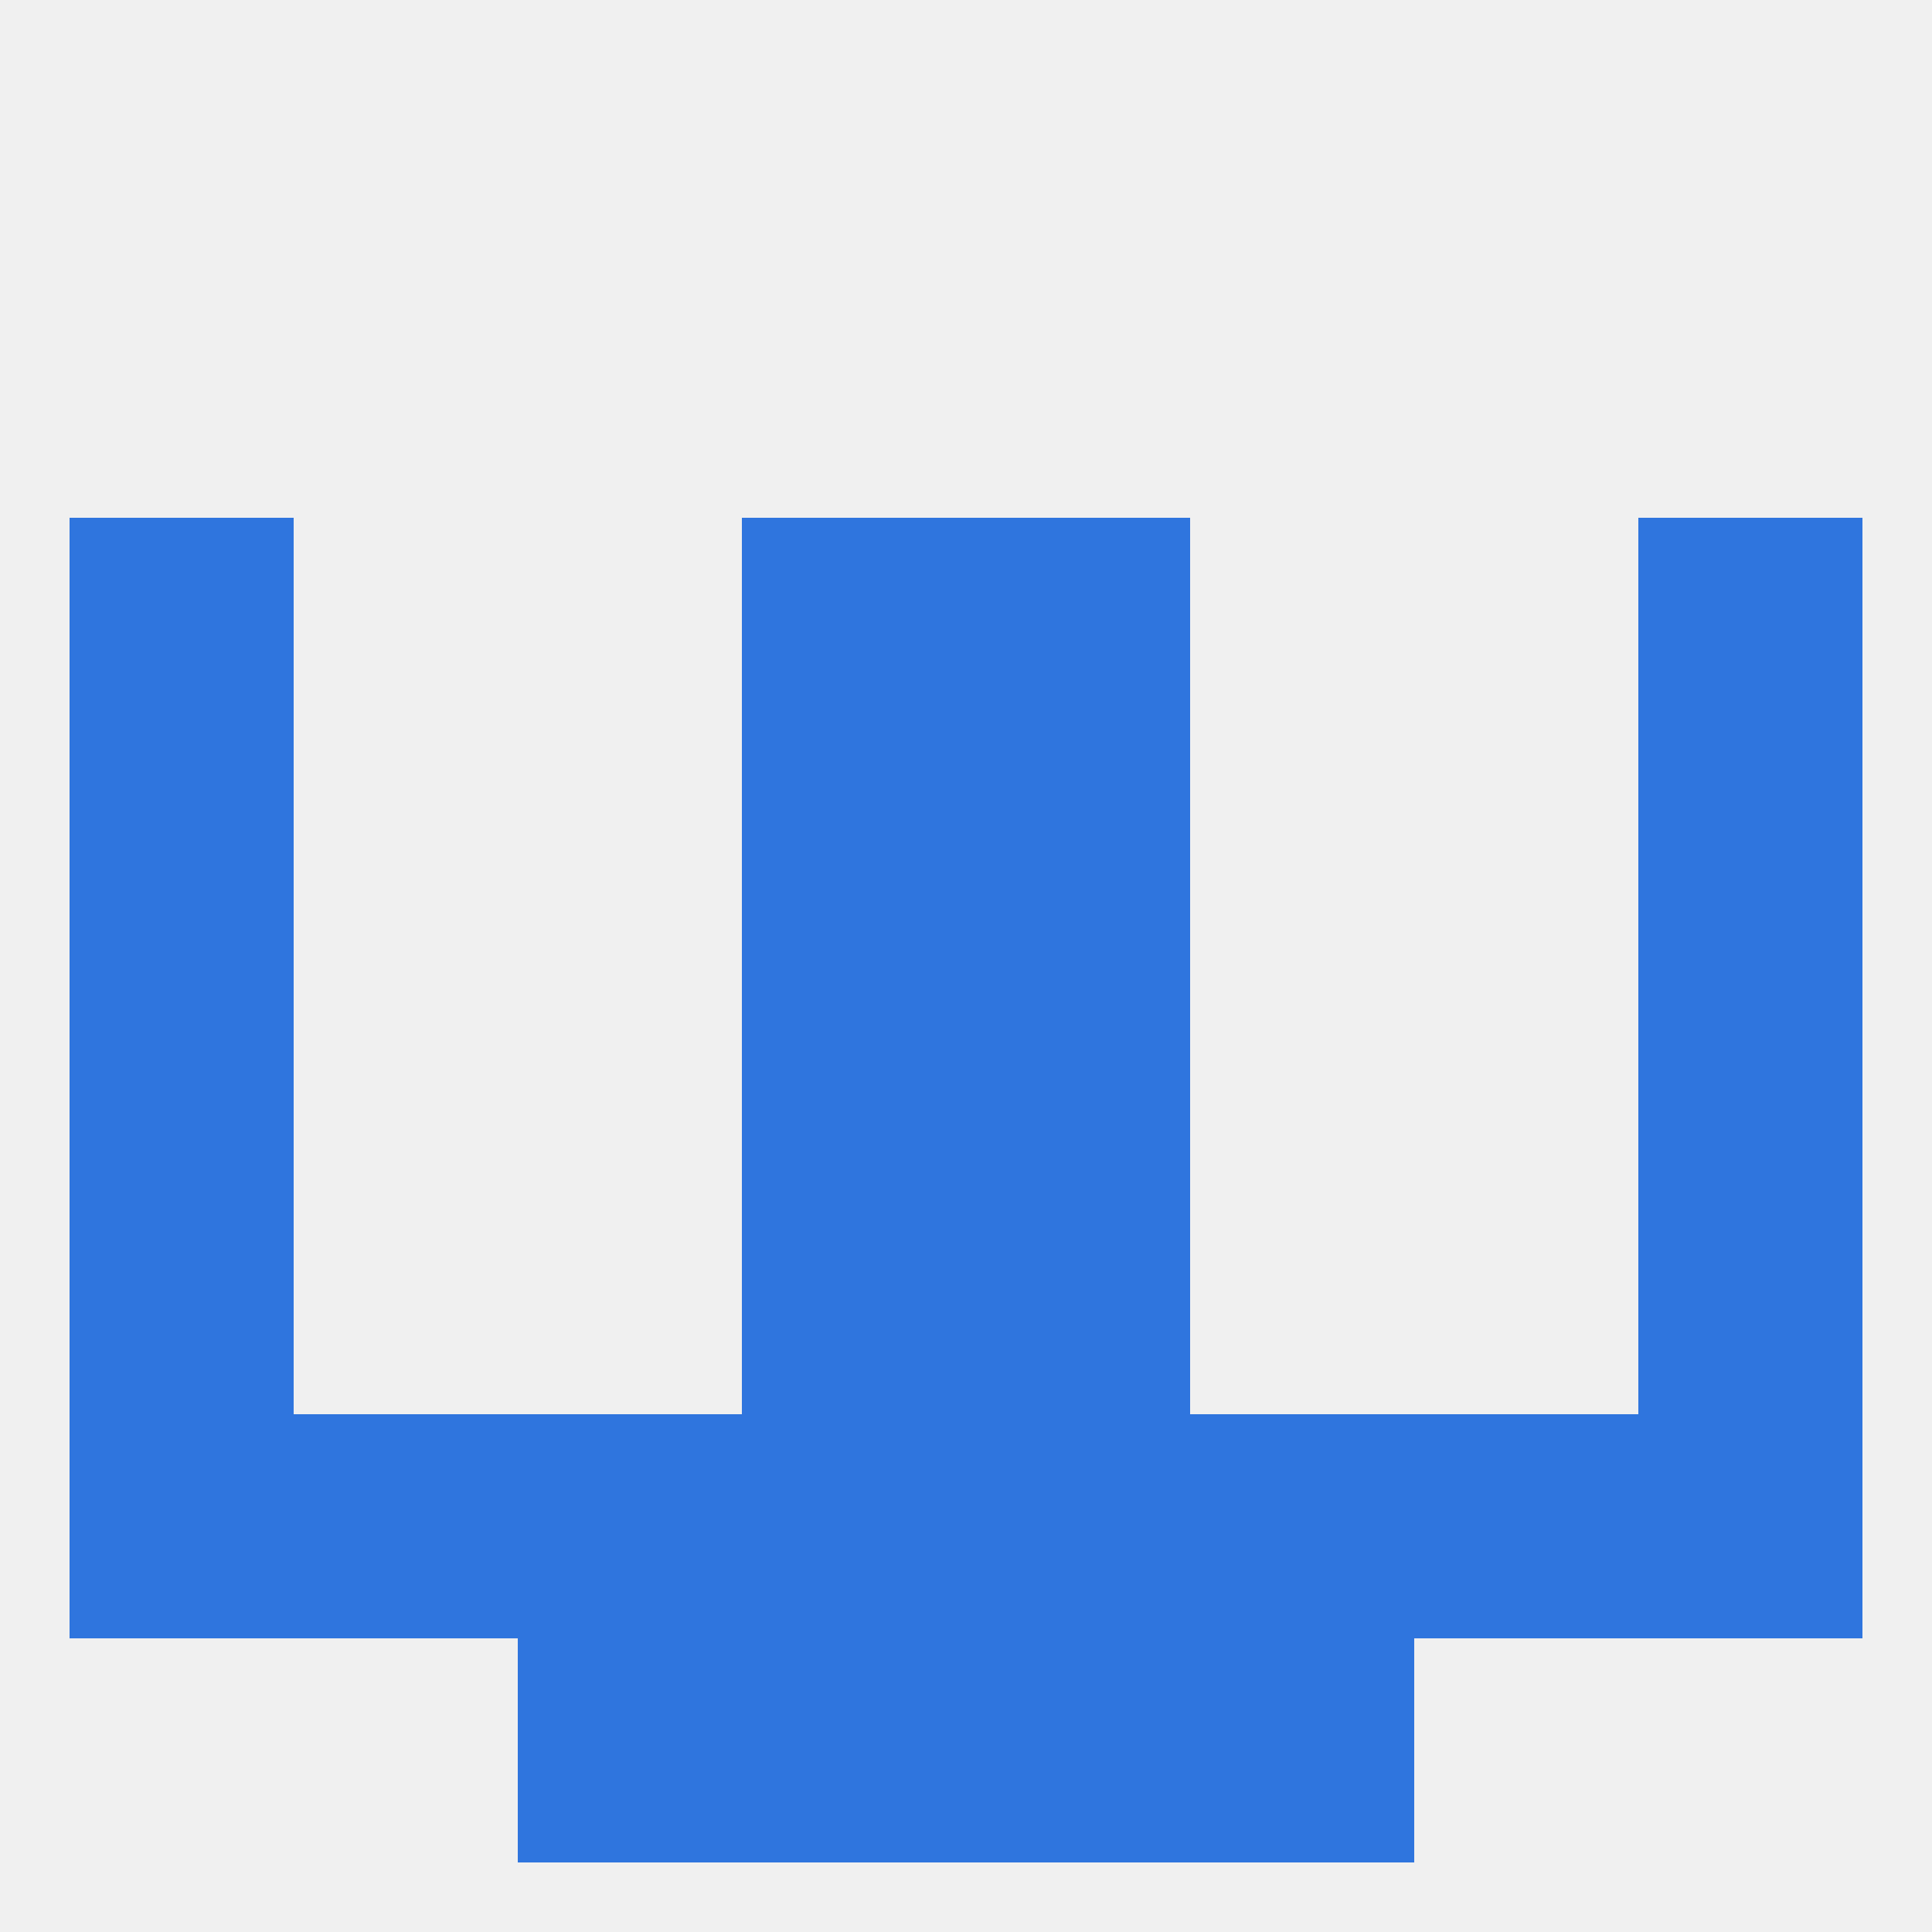
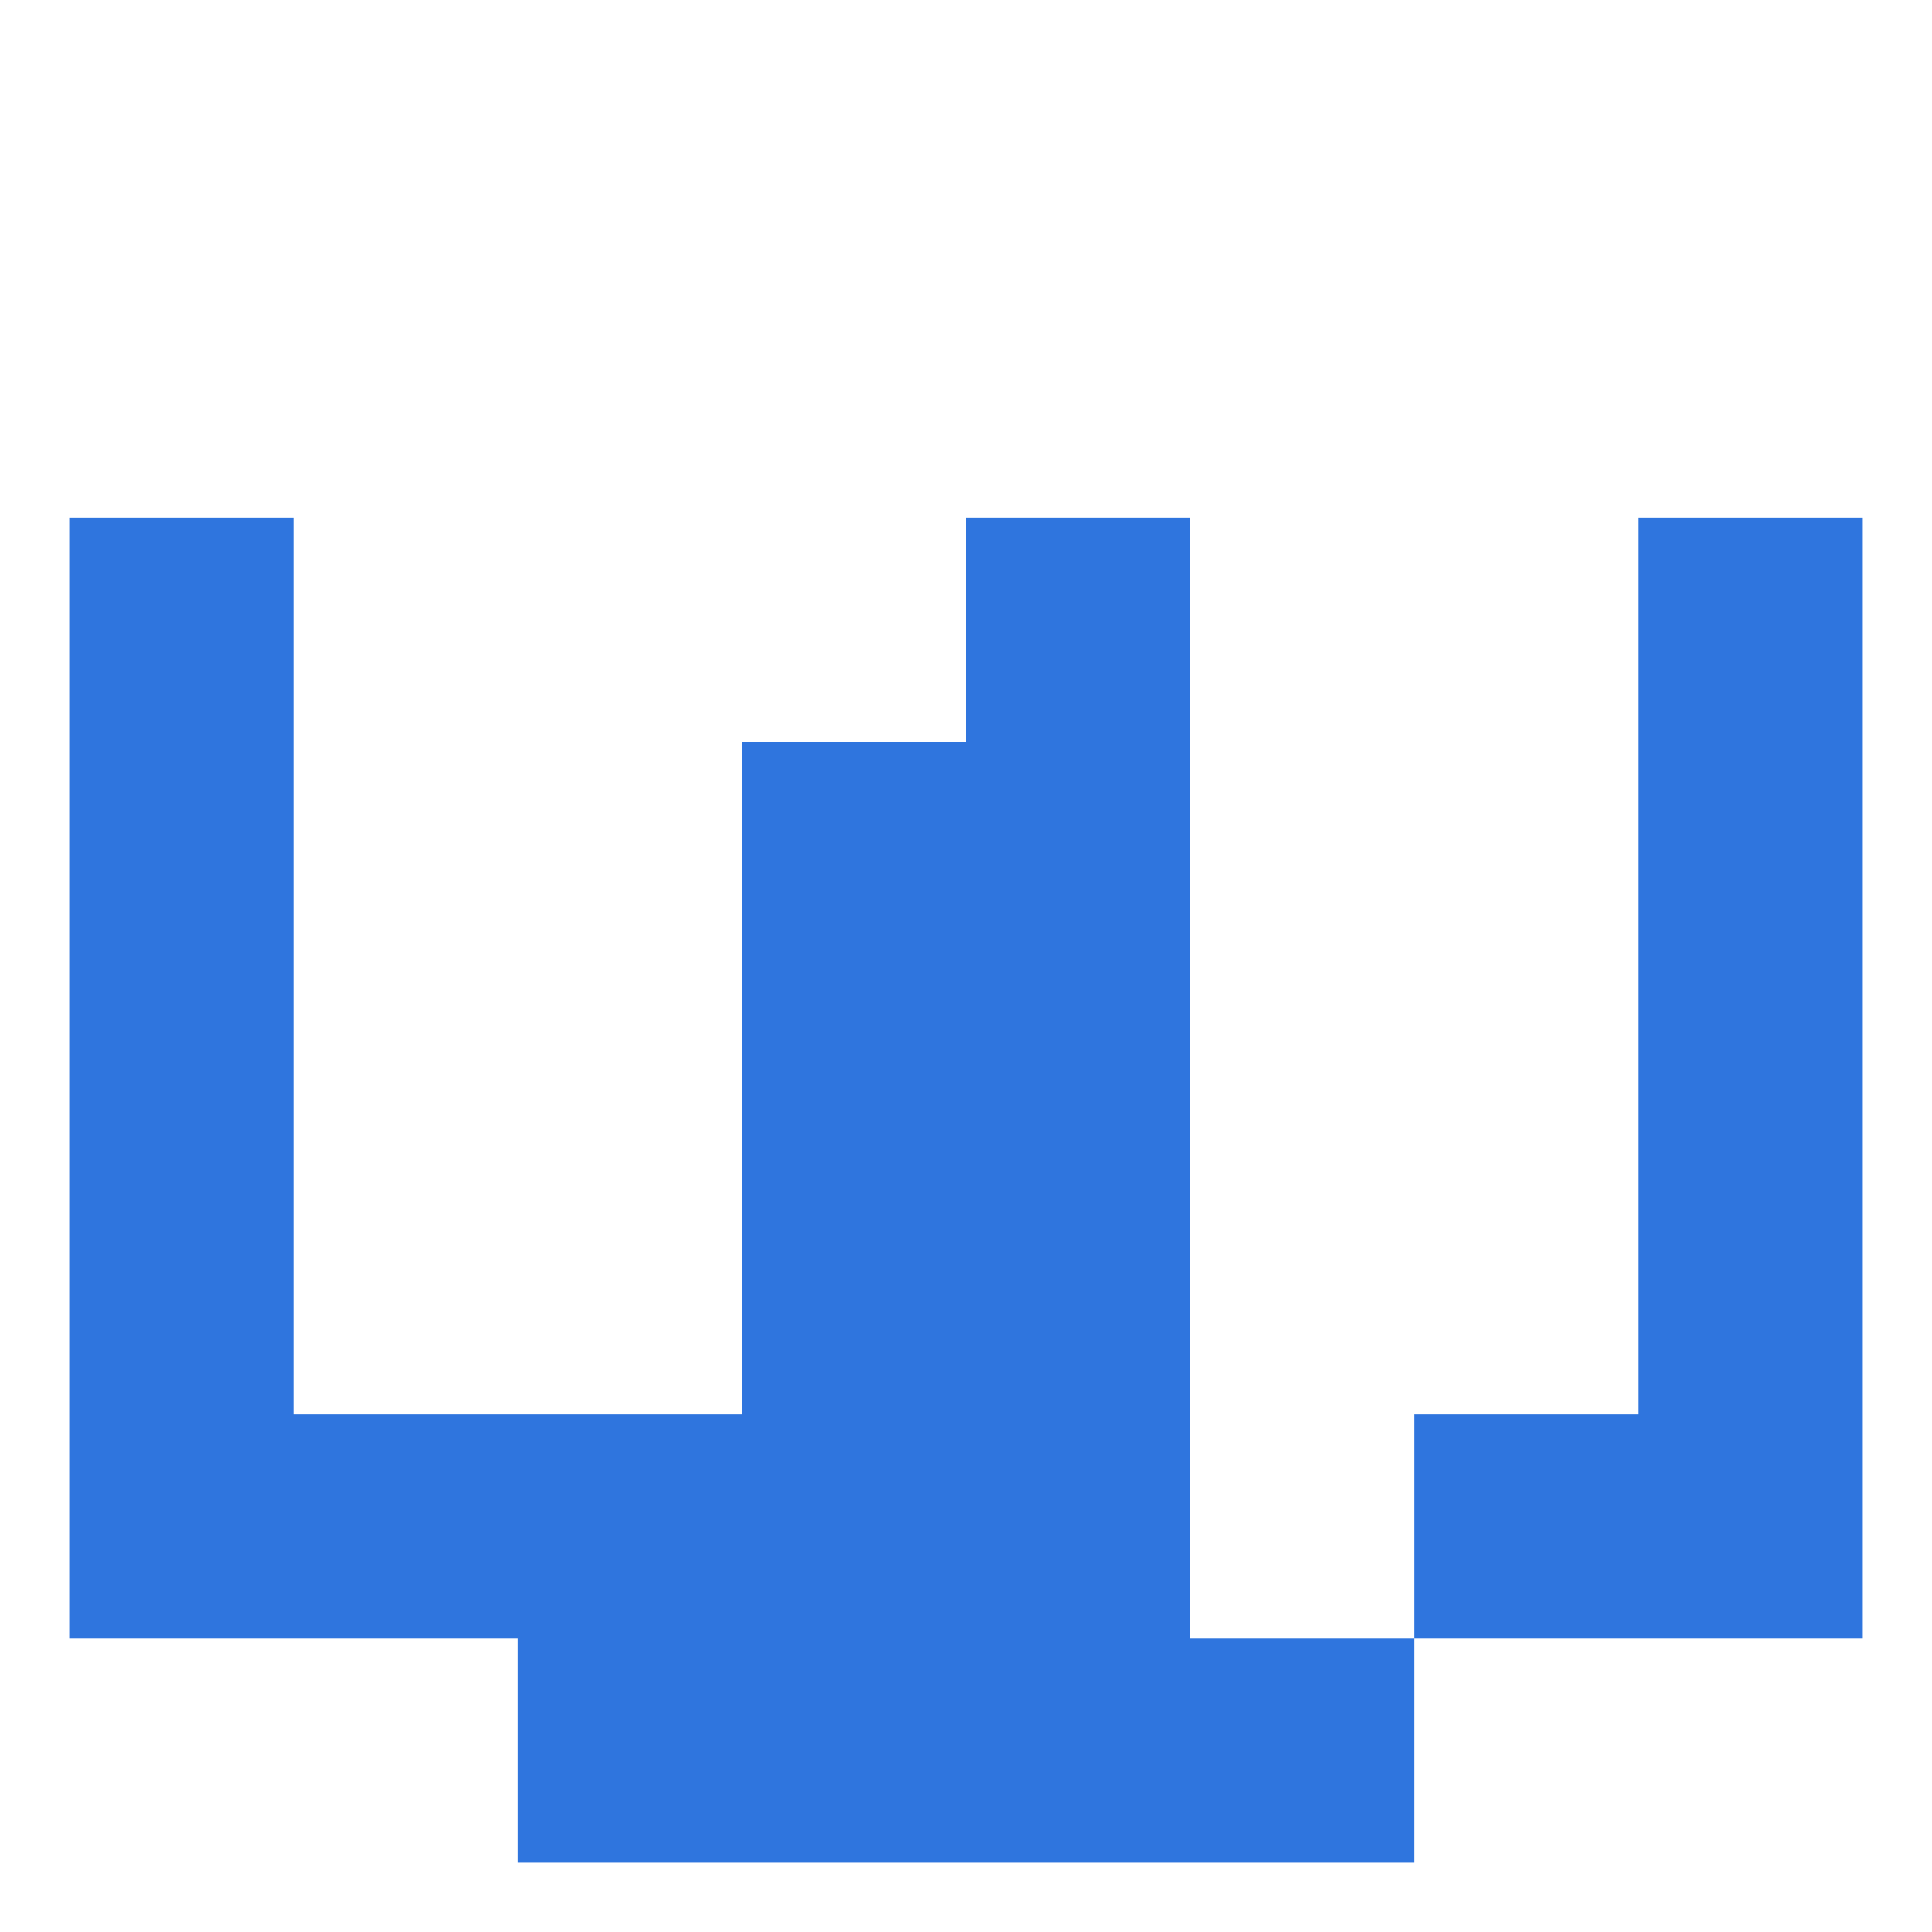
<svg xmlns="http://www.w3.org/2000/svg" version="1.1" baseprofile="full" width="250" height="250" viewBox="0 0 250 250">
-   <rect width="100%" height="100%" fill="rgba(240,240,240,255)" />
-   <rect x="96" y="67" width="29" height="29" fill="rgba(47,117,222,255)" />
  <rect x="125" y="67" width="29" height="29" fill="rgba(47,117,222,255)" />
  <rect x="9" y="67" width="29" height="29" fill="rgba(47,117,222,255)" />
  <rect x="212" y="67" width="29" height="29" fill="rgba(47,117,222,255)" />
  <rect x="125" y="154" width="29" height="29" fill="rgba(47,117,222,255)" />
  <rect x="9" y="154" width="29" height="29" fill="rgba(47,117,222,255)" />
  <rect x="212" y="154" width="29" height="29" fill="rgba(47,117,222,255)" />
  <rect x="96" y="154" width="29" height="29" fill="rgba(47,117,222,255)" />
  <rect x="212" y="183" width="29" height="29" fill="rgba(47,117,222,255)" />
  <rect x="67" y="183" width="29" height="29" fill="rgba(47,117,222,255)" />
-   <rect x="154" y="183" width="29" height="29" fill="rgba(47,117,222,255)" />
  <rect x="96" y="183" width="29" height="29" fill="rgba(47,117,222,255)" />
  <rect x="125" y="183" width="29" height="29" fill="rgba(47,117,222,255)" />
  <rect x="38" y="183" width="29" height="29" fill="rgba(47,117,222,255)" />
  <rect x="183" y="183" width="29" height="29" fill="rgba(47,117,222,255)" />
  <rect x="9" y="183" width="29" height="29" fill="rgba(47,117,222,255)" />
  <rect x="96" y="212" width="29" height="29" fill="rgba(47,117,222,255)" />
  <rect x="125" y="212" width="29" height="29" fill="rgba(47,117,222,255)" />
  <rect x="67" y="212" width="29" height="29" fill="rgba(47,117,222,255)" />
  <rect x="154" y="212" width="29" height="29" fill="rgba(47,117,222,255)" />
  <rect x="96" y="125" width="29" height="29" fill="rgba(47,117,222,255)" />
  <rect x="125" y="125" width="29" height="29" fill="rgba(47,117,222,255)" />
  <rect x="9" y="125" width="29" height="29" fill="rgba(47,117,222,255)" />
  <rect x="212" y="125" width="29" height="29" fill="rgba(47,117,222,255)" />
  <rect x="125" y="96" width="29" height="29" fill="rgba(47,117,222,255)" />
  <rect x="9" y="96" width="29" height="29" fill="rgba(47,117,222,255)" />
  <rect x="212" y="96" width="29" height="29" fill="rgba(47,117,222,255)" />
  <rect x="96" y="96" width="29" height="29" fill="rgba(47,117,222,255)" />
</svg>